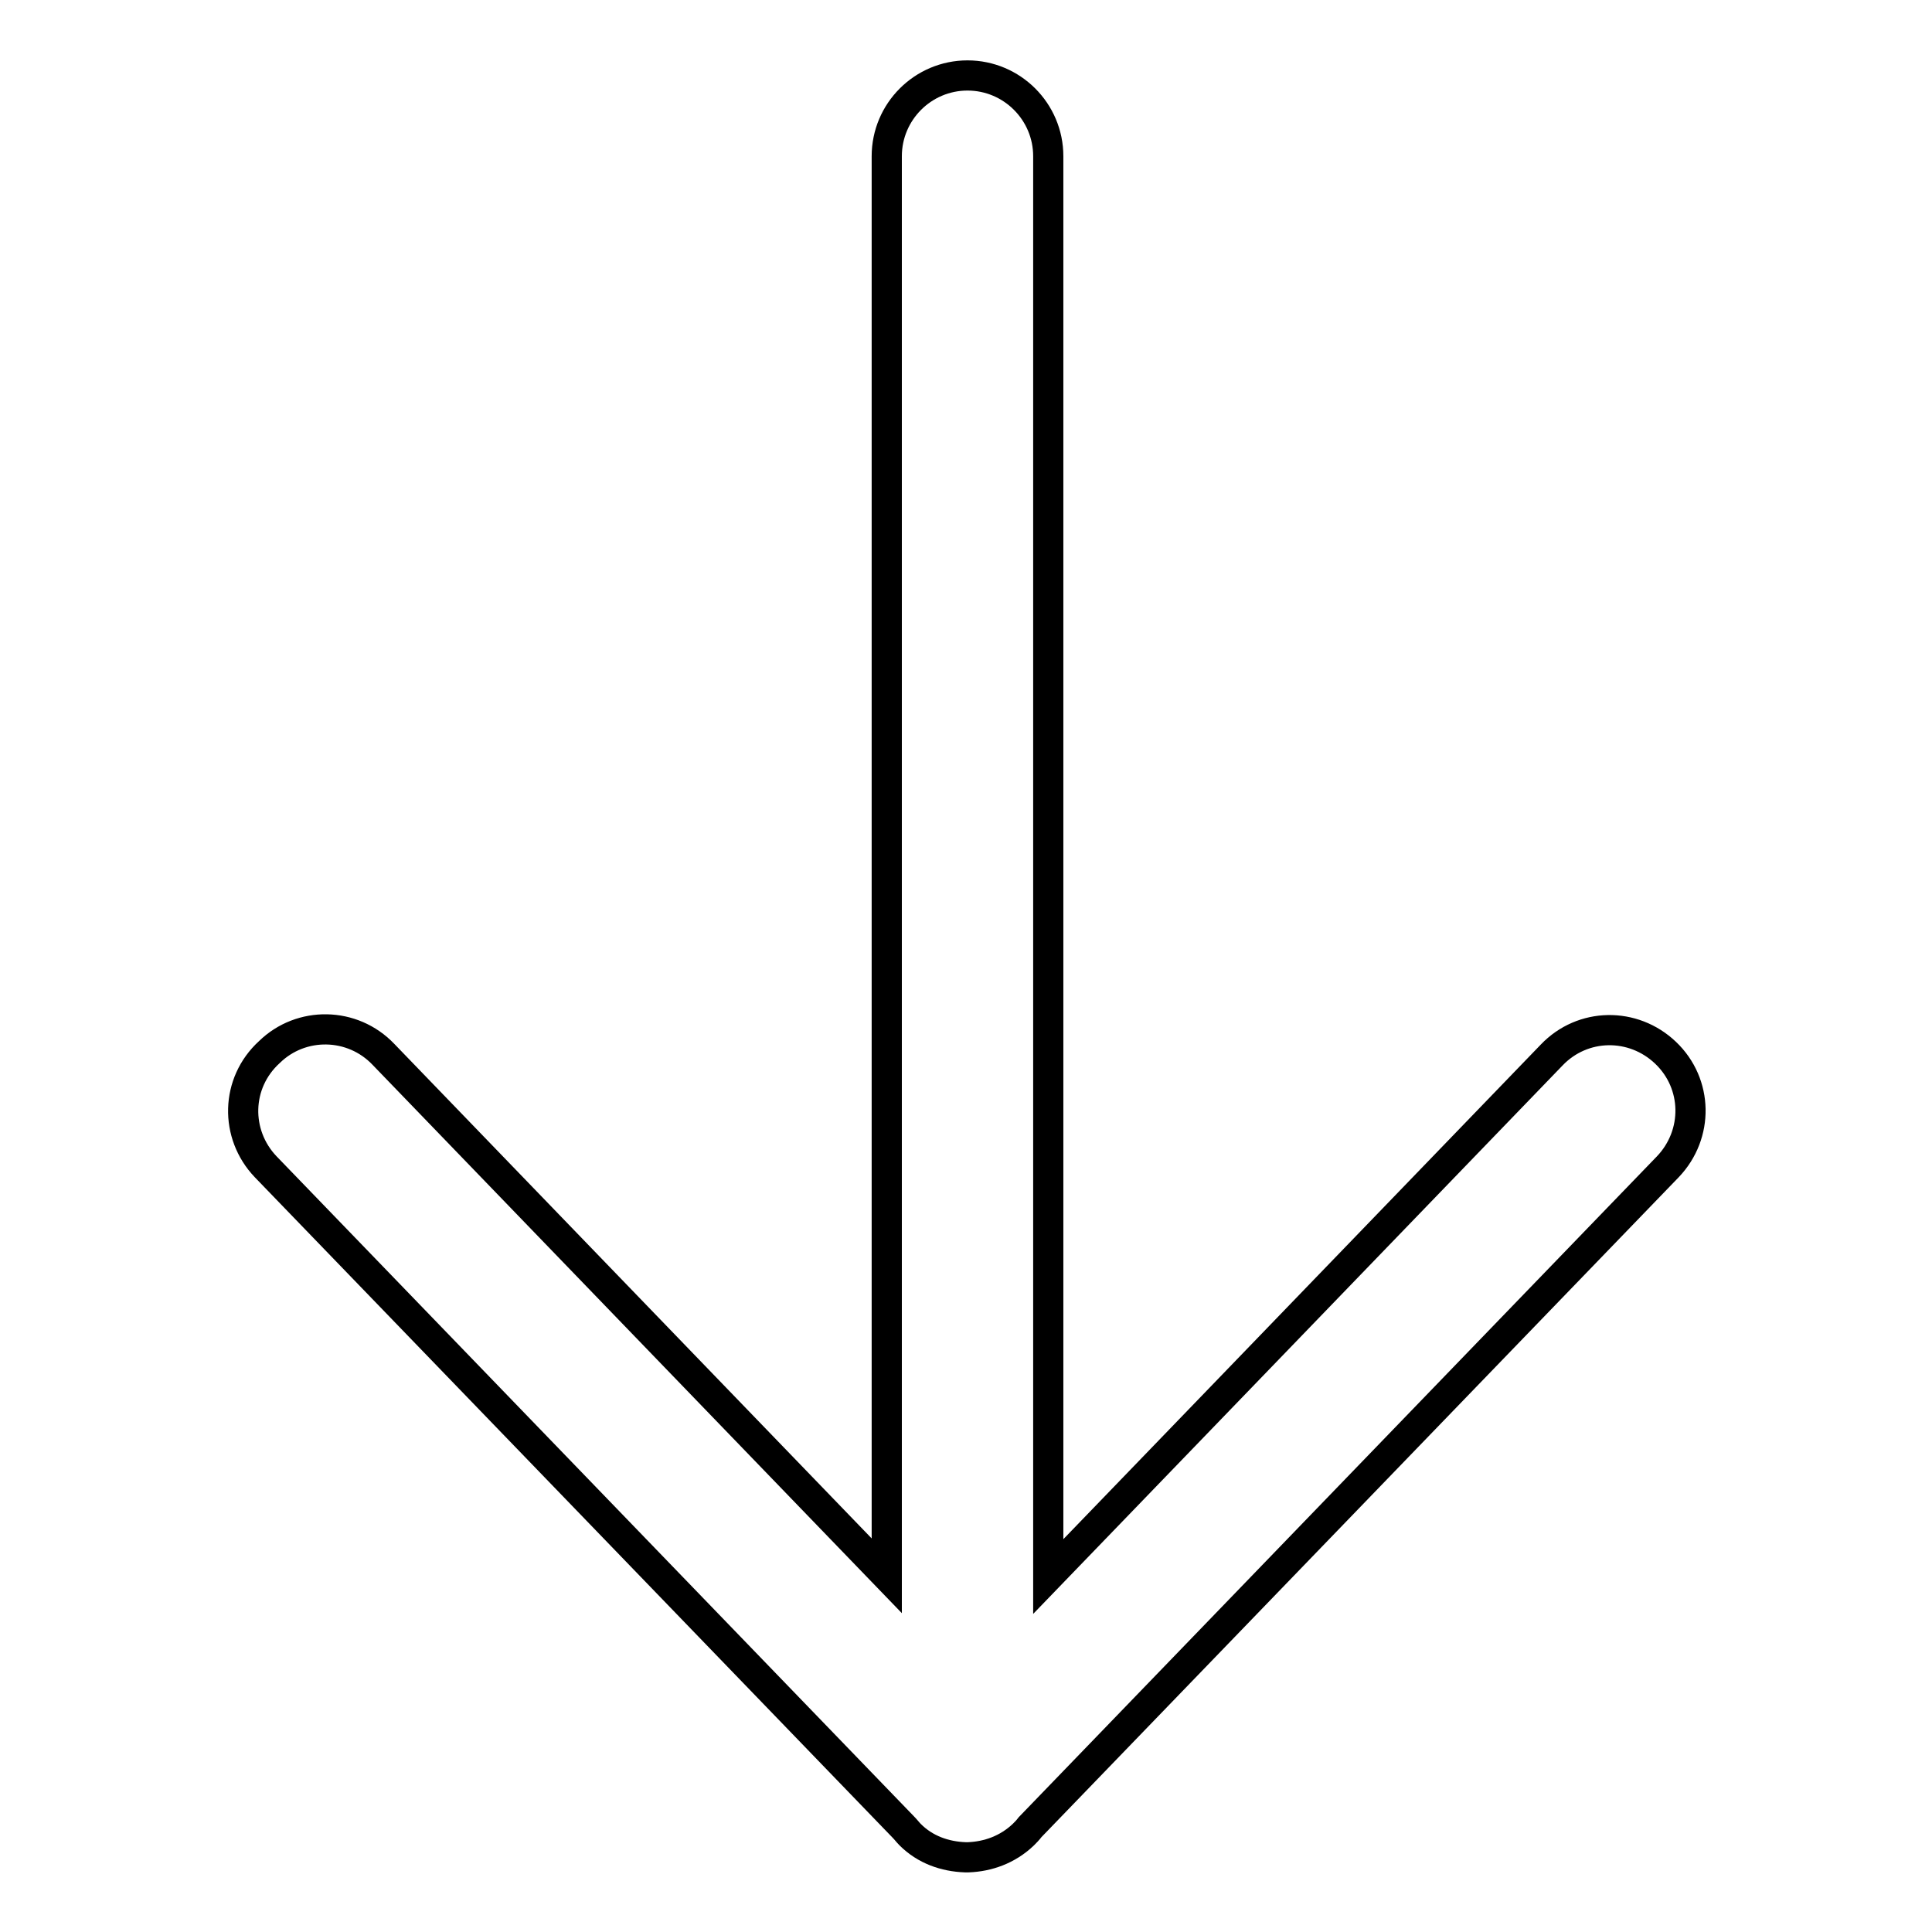
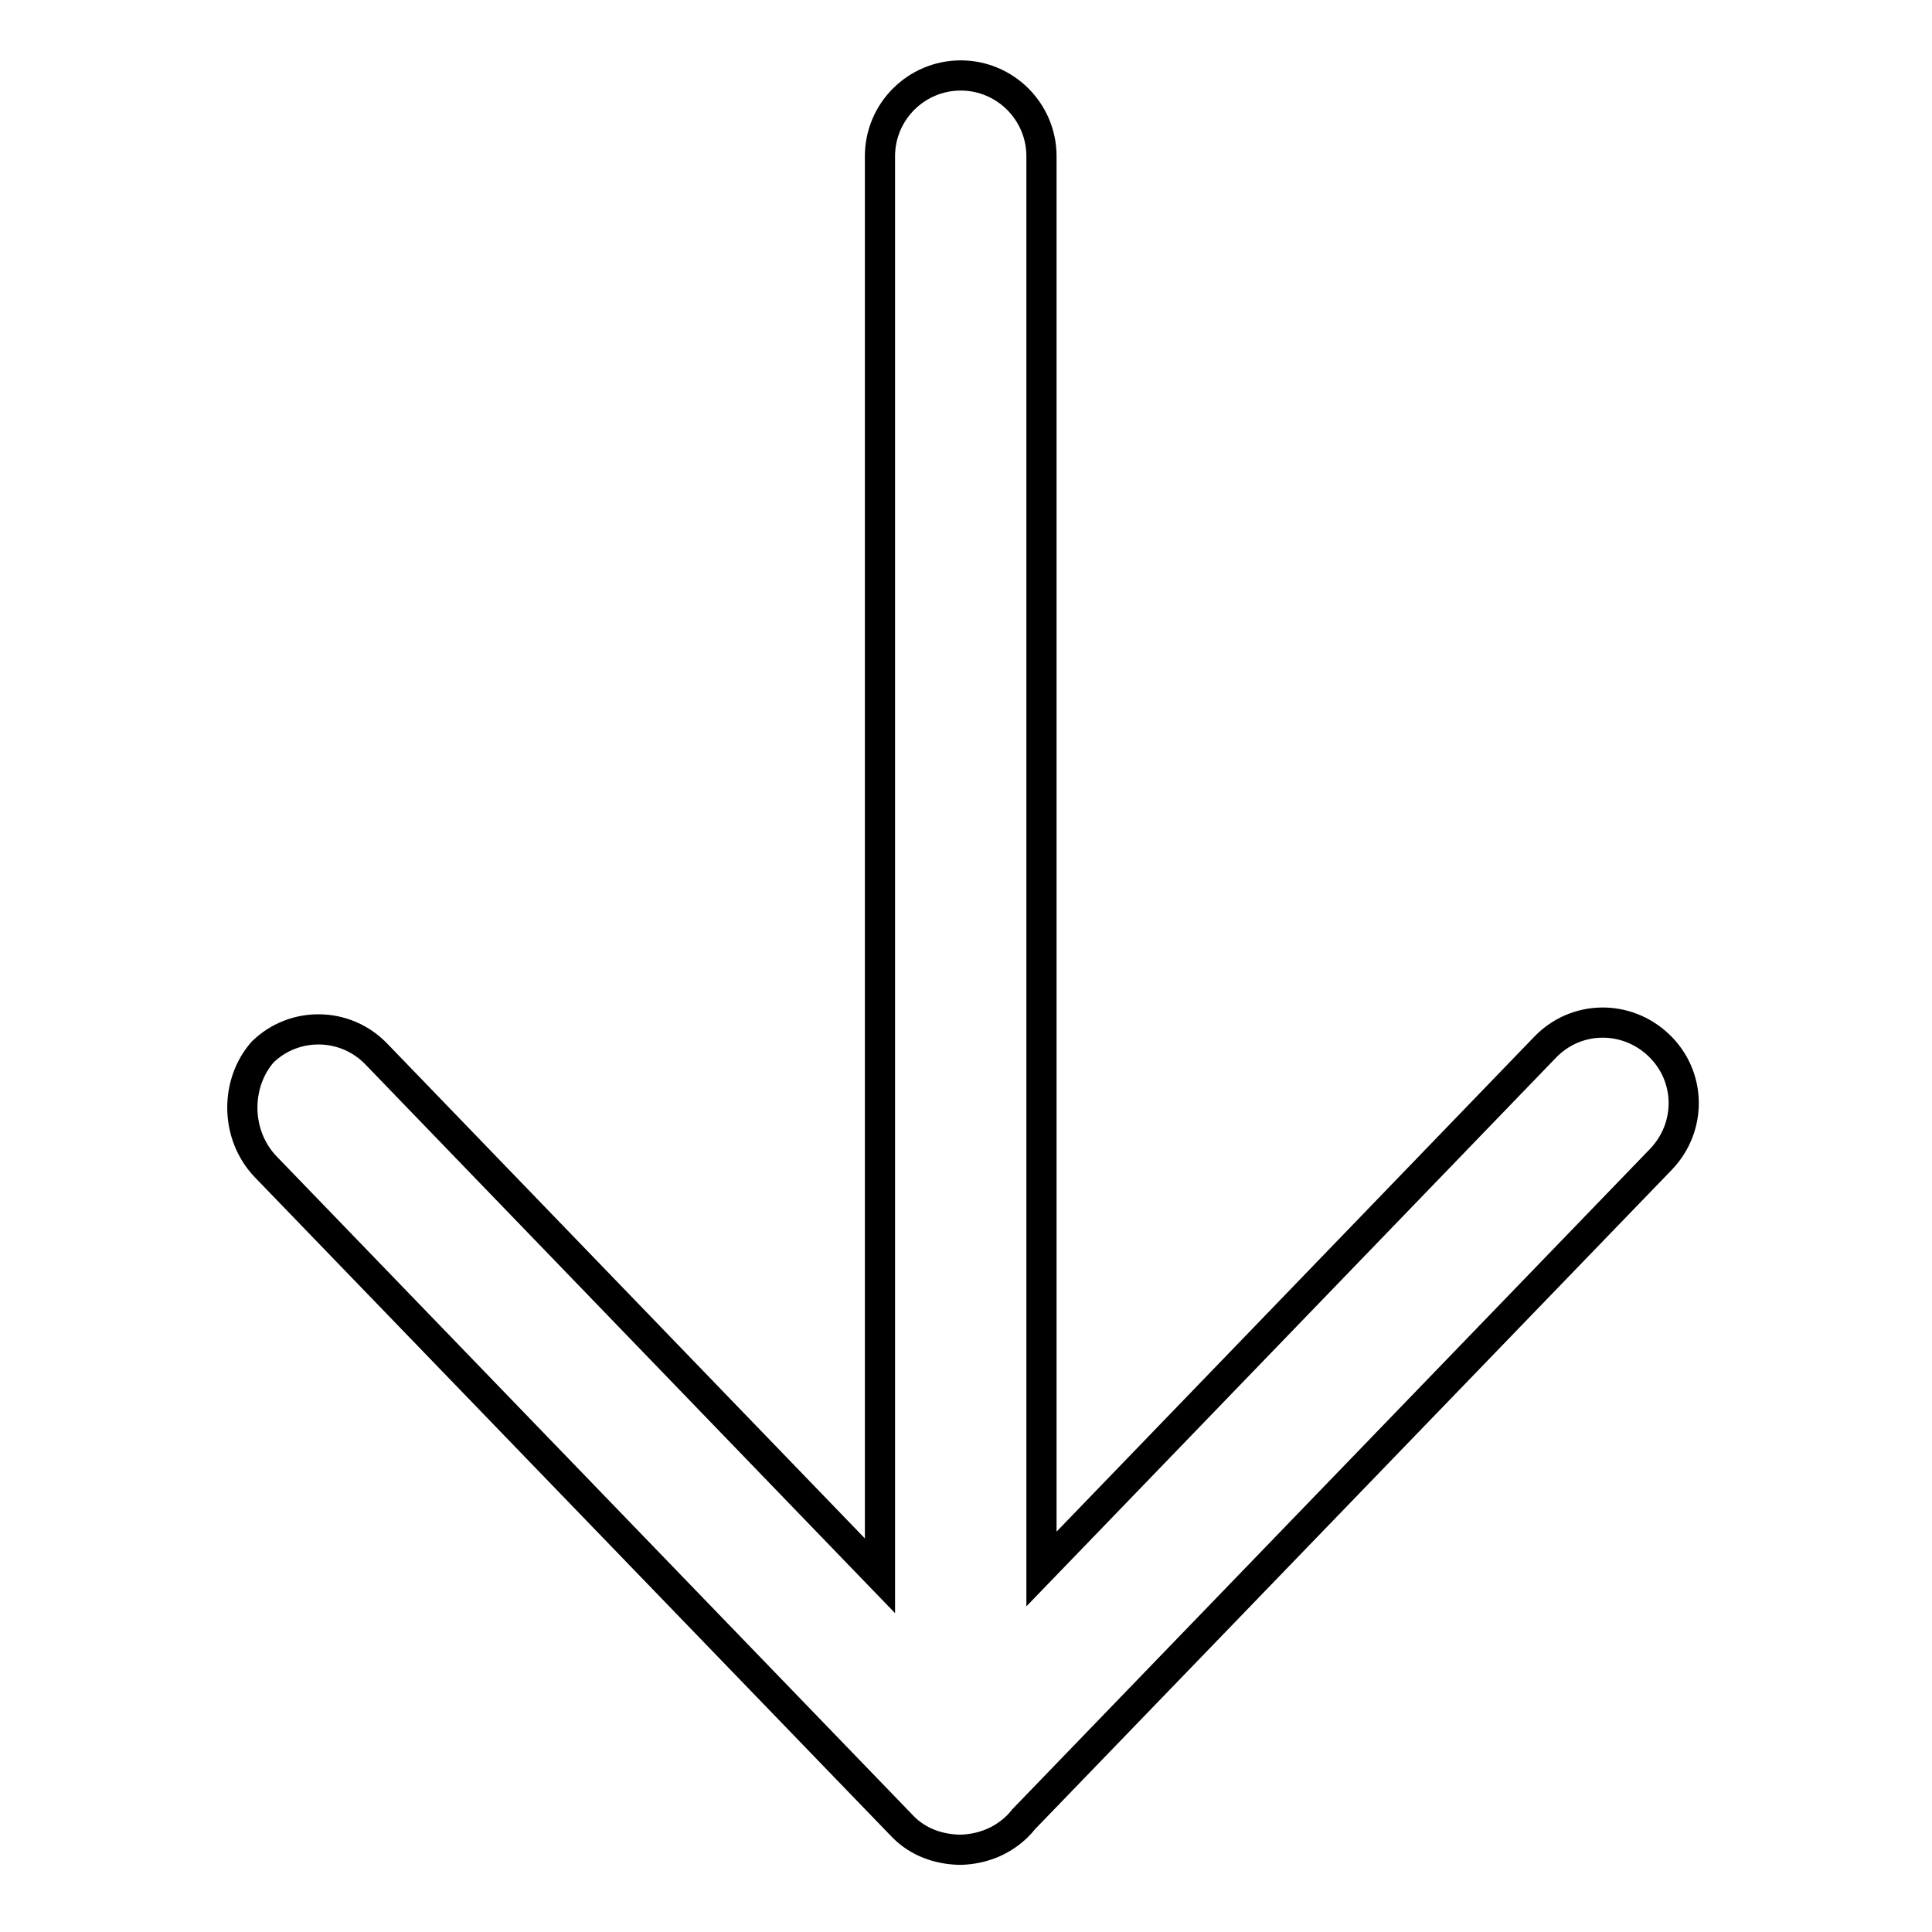
<svg xmlns="http://www.w3.org/2000/svg" version="1.1" x="0px" y="0px" viewBox="0 0 256 256" enable-background="new 0 0 256 256" xml:space="preserve">
  <g>
-     <path stroke-width="4" fill-opacity="0" stroke="#000000" d="M35.2,154.6l84.5,87.5c0.3,0.3,0.6,0.7,0.9,1c2,2,4.6,2.9,7.3,3h0.4c2.6-0.1,5.2-1,7.3-3 c0.3-0.3,0.6-0.6,0.9-1l84.5-87.5c4.1-4.3,4-11-0.3-15.1c-4.3-4.1-11-4-15.1,0.3l-66.7,69.1V20.7c0-5.9-4.8-10.7-10.7-10.7 c-5.9,0-10.7,4.8-10.7,10.7v188.1l-66.7-69.1c-4.1-4.3-10.9-4.4-15.1-0.3C31.2,143.5,31.1,150.3,35.2,154.6z" />
+     <path stroke-width="4" fill-opacity="0" stroke="#000000" d="M35.2,154.6l84.5,87.5c2,2,4.6,2.9,7.3,3h0.4c2.6-0.1,5.2-1,7.3-3 c0.3-0.3,0.6-0.6,0.9-1l84.5-87.5c4.1-4.3,4-11-0.3-15.1c-4.3-4.1-11-4-15.1,0.3l-66.7,69.1V20.7c0-5.9-4.8-10.7-10.7-10.7 c-5.9,0-10.7,4.8-10.7,10.7v188.1l-66.7-69.1c-4.1-4.3-10.9-4.4-15.1-0.3C31.2,143.5,31.1,150.3,35.2,154.6z" />
  </g>
</svg>